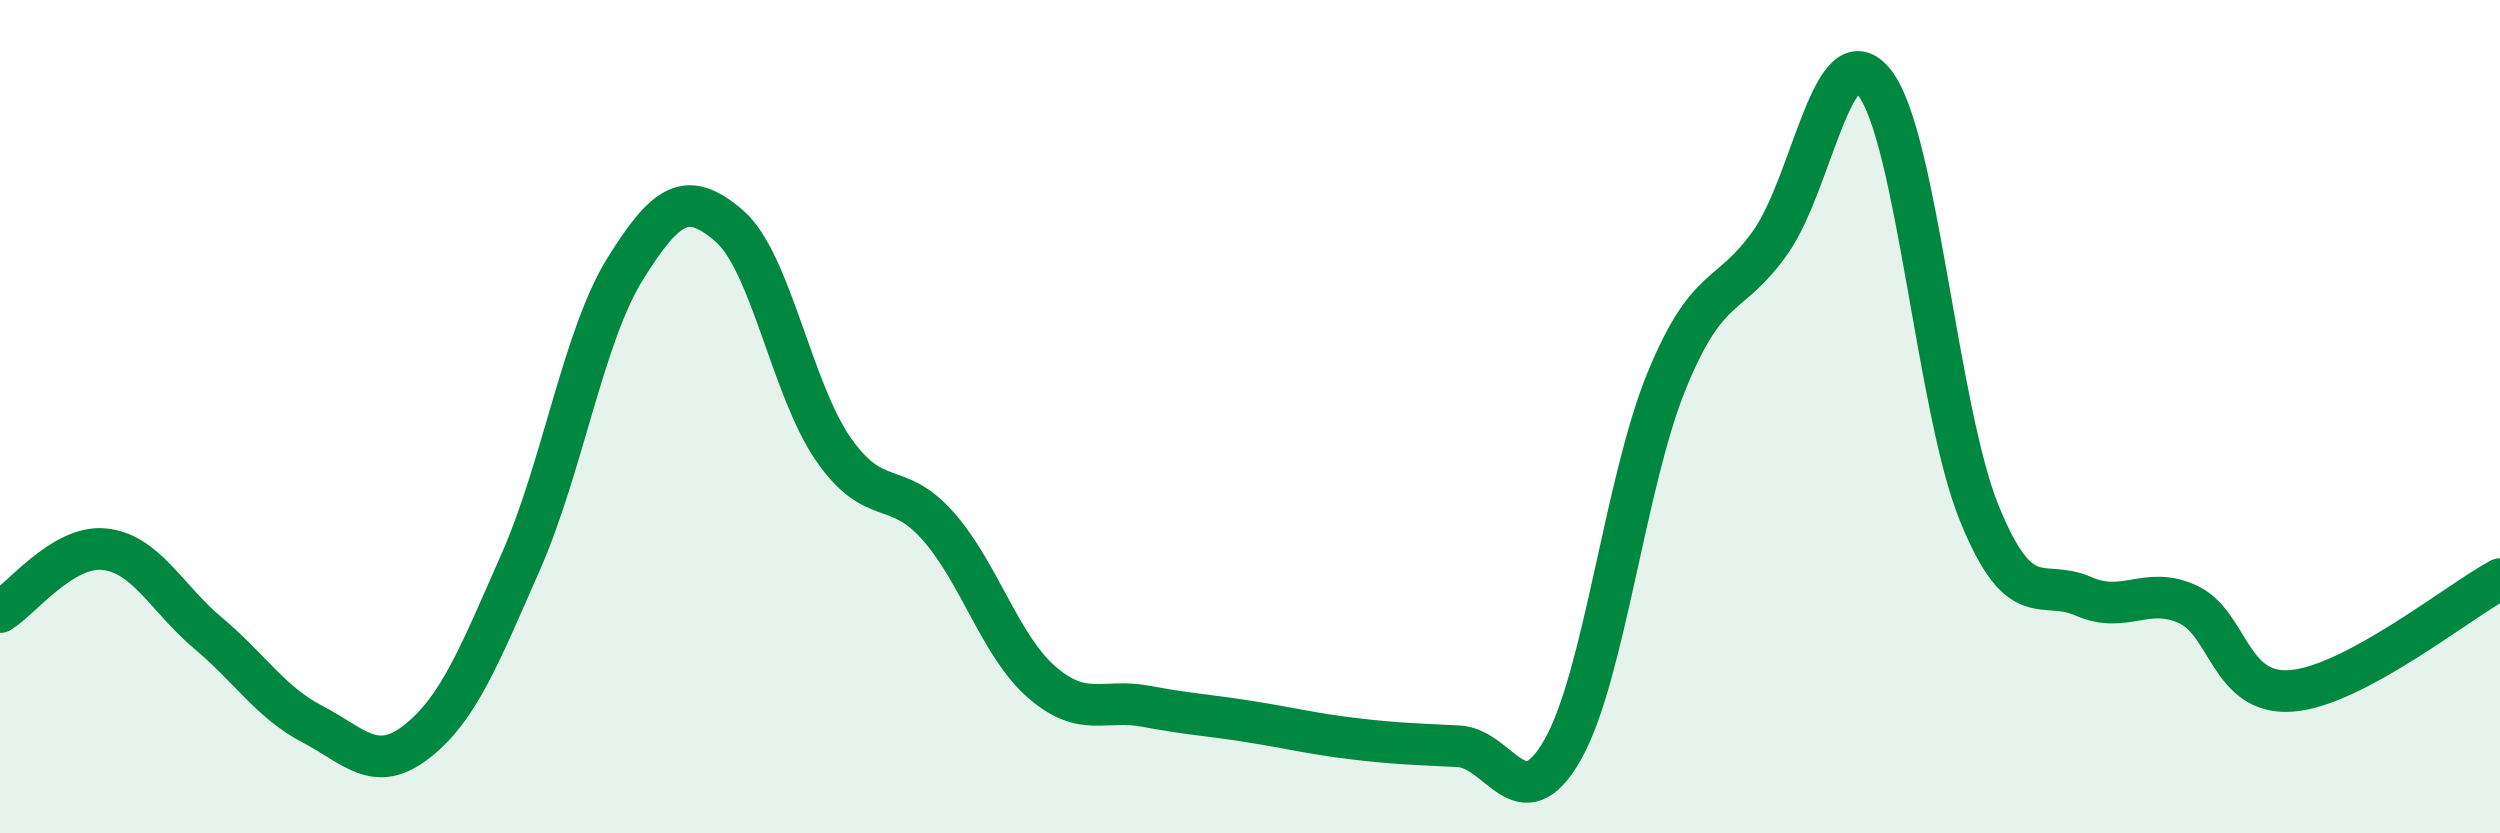
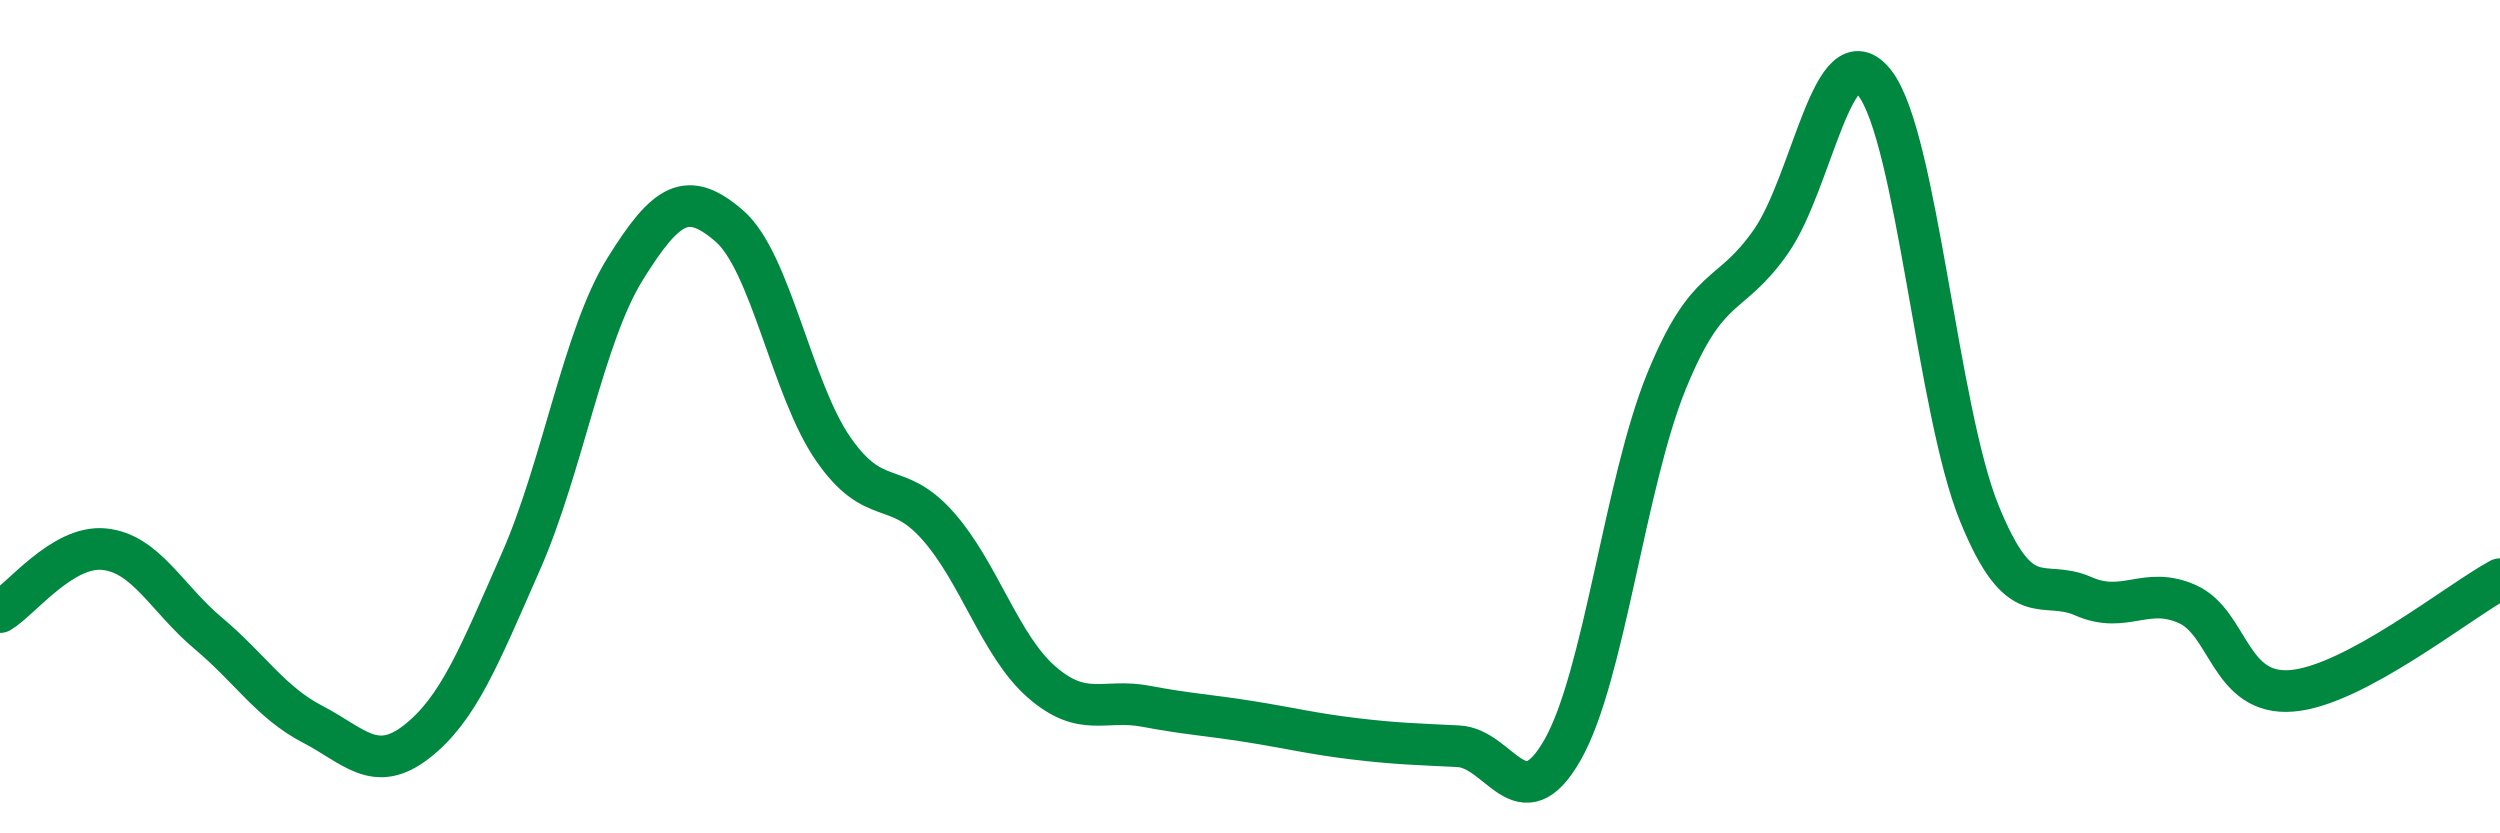
<svg xmlns="http://www.w3.org/2000/svg" width="60" height="20" viewBox="0 0 60 20">
-   <path d="M 0,14.69 C 0.5,14.39 1.5,13.08 2.5,13.18 C 3.5,13.28 4,14.36 5,15.2 C 6,16.04 6.5,16.86 7.5,17.38 C 8.5,17.9 9,18.58 10,17.8 C 11,17.02 11.5,15.75 12.5,13.48 C 13.5,11.21 14,8.07 15,6.46 C 16,4.85 16.5,4.56 17.5,5.42 C 18.5,6.28 19,9.34 20,10.78 C 21,12.22 21.5,11.49 22.5,12.61 C 23.5,13.73 24,15.5 25,16.37 C 26,17.24 26.5,16.76 27.5,16.95 C 28.5,17.14 29,17.16 30,17.32 C 31,17.48 31.5,17.61 32.5,17.73 C 33.5,17.85 34,17.86 35,17.91 C 36,17.96 36.5,19.75 37.5,18 C 38.5,16.25 39,11.58 40,9.14 C 41,6.7 41.5,7.23 42.5,5.8 C 43.5,4.37 44,0.7 45,2 C 46,3.3 46.5,9.85 47.5,12.31 C 48.5,14.77 49,13.87 50,14.31 C 51,14.75 51.5,14.05 52.5,14.5 C 53.5,14.95 53.5,16.7 55,16.58 C 56.5,16.46 59,14.44 60,13.9L60 20L0 20Z" fill="#008740" opacity="0.1" stroke-linecap="round" stroke-linejoin="round" />
  <path d="M 0,14.69 C 0.5,14.39 1.5,13.08 2.5,13.18 C 3.5,13.28 4,14.36 5,15.2 C 6,16.04 6.5,16.86 7.5,17.38 C 8.5,17.9 9,18.58 10,17.8 C 11,17.02 11.5,15.75 12.5,13.48 C 13.5,11.21 14,8.07 15,6.46 C 16,4.85 16.5,4.56 17.5,5.42 C 18.5,6.28 19,9.34 20,10.78 C 21,12.22 21.5,11.49 22.5,12.61 C 23.5,13.73 24,15.5 25,16.37 C 26,17.24 26.5,16.76 27.5,16.95 C 28.5,17.14 29,17.16 30,17.32 C 31,17.48 31.5,17.61 32.5,17.73 C 33.5,17.85 34,17.86 35,17.91 C 36,17.96 36.5,19.75 37.5,18 C 38.5,16.25 39,11.58 40,9.14 C 41,6.7 41.5,7.23 42.5,5.8 C 43.5,4.37 44,0.7 45,2 C 46,3.3 46.5,9.85 47.5,12.31 C 48.5,14.77 49,13.87 50,14.31 C 51,14.75 51.5,14.05 52.5,14.5 C 53.5,14.95 53.5,16.7 55,16.58 C 56.5,16.46 59,14.44 60,13.9" stroke="#008740" stroke-width="1" fill="none" stroke-linecap="round" stroke-linejoin="round" />
</svg>